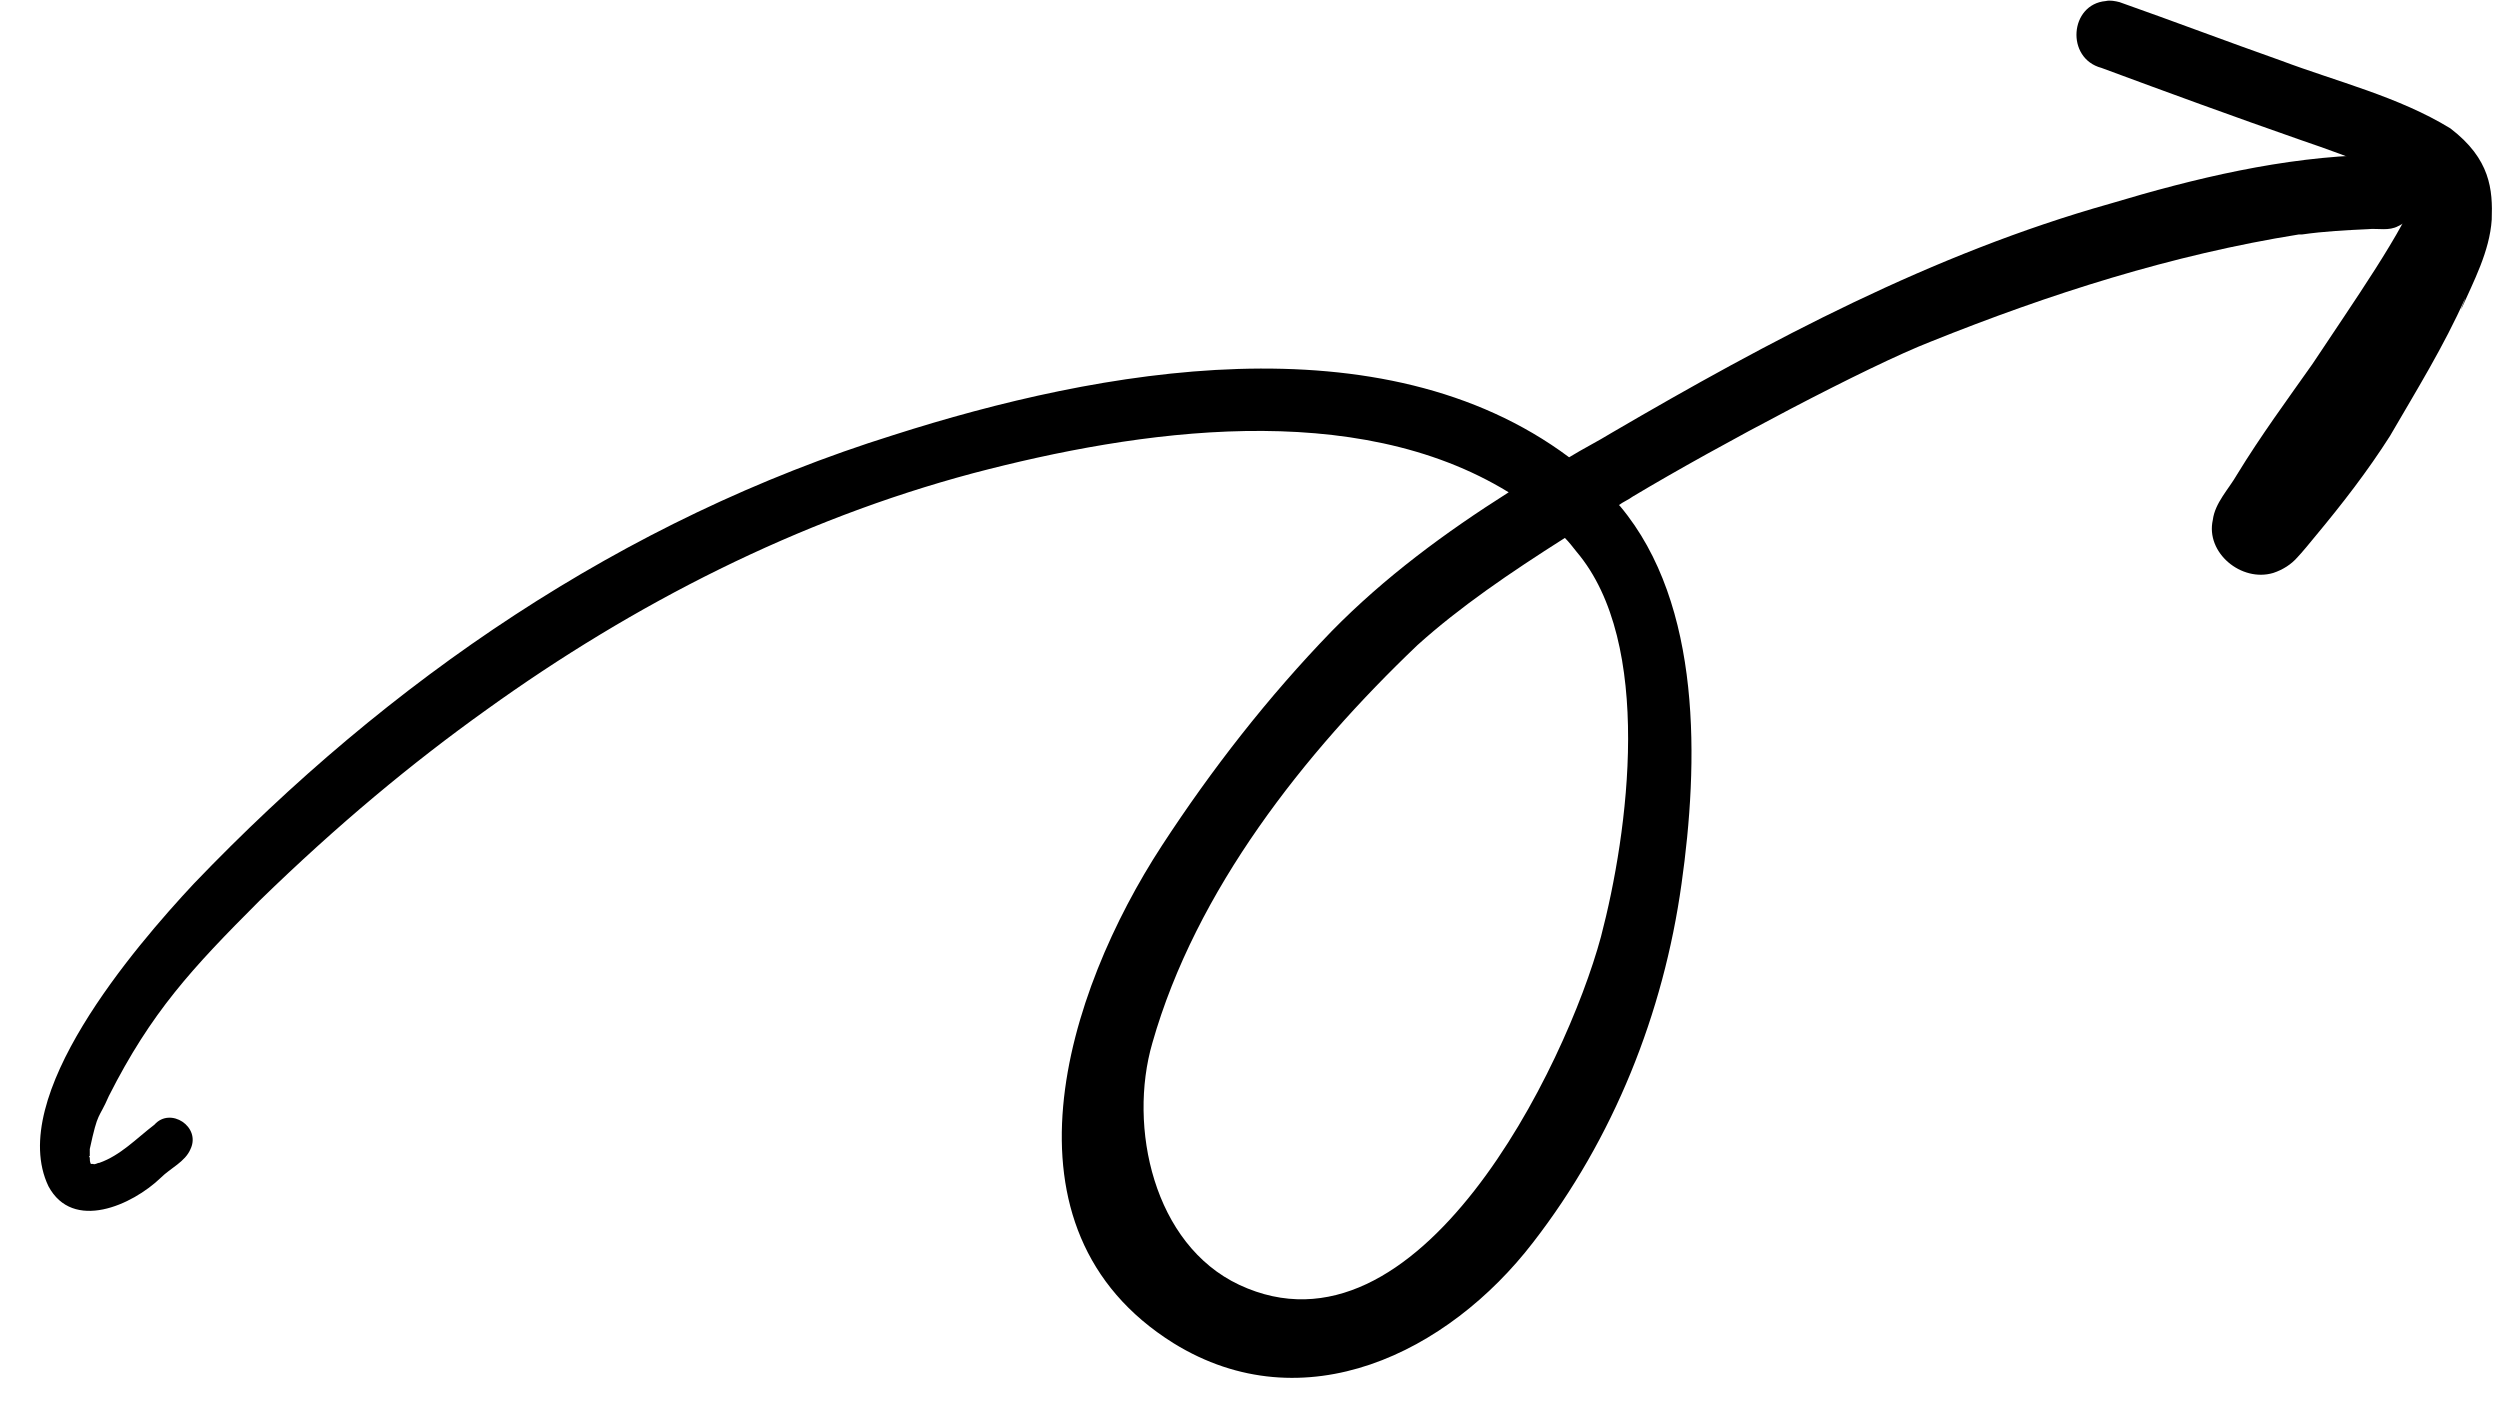
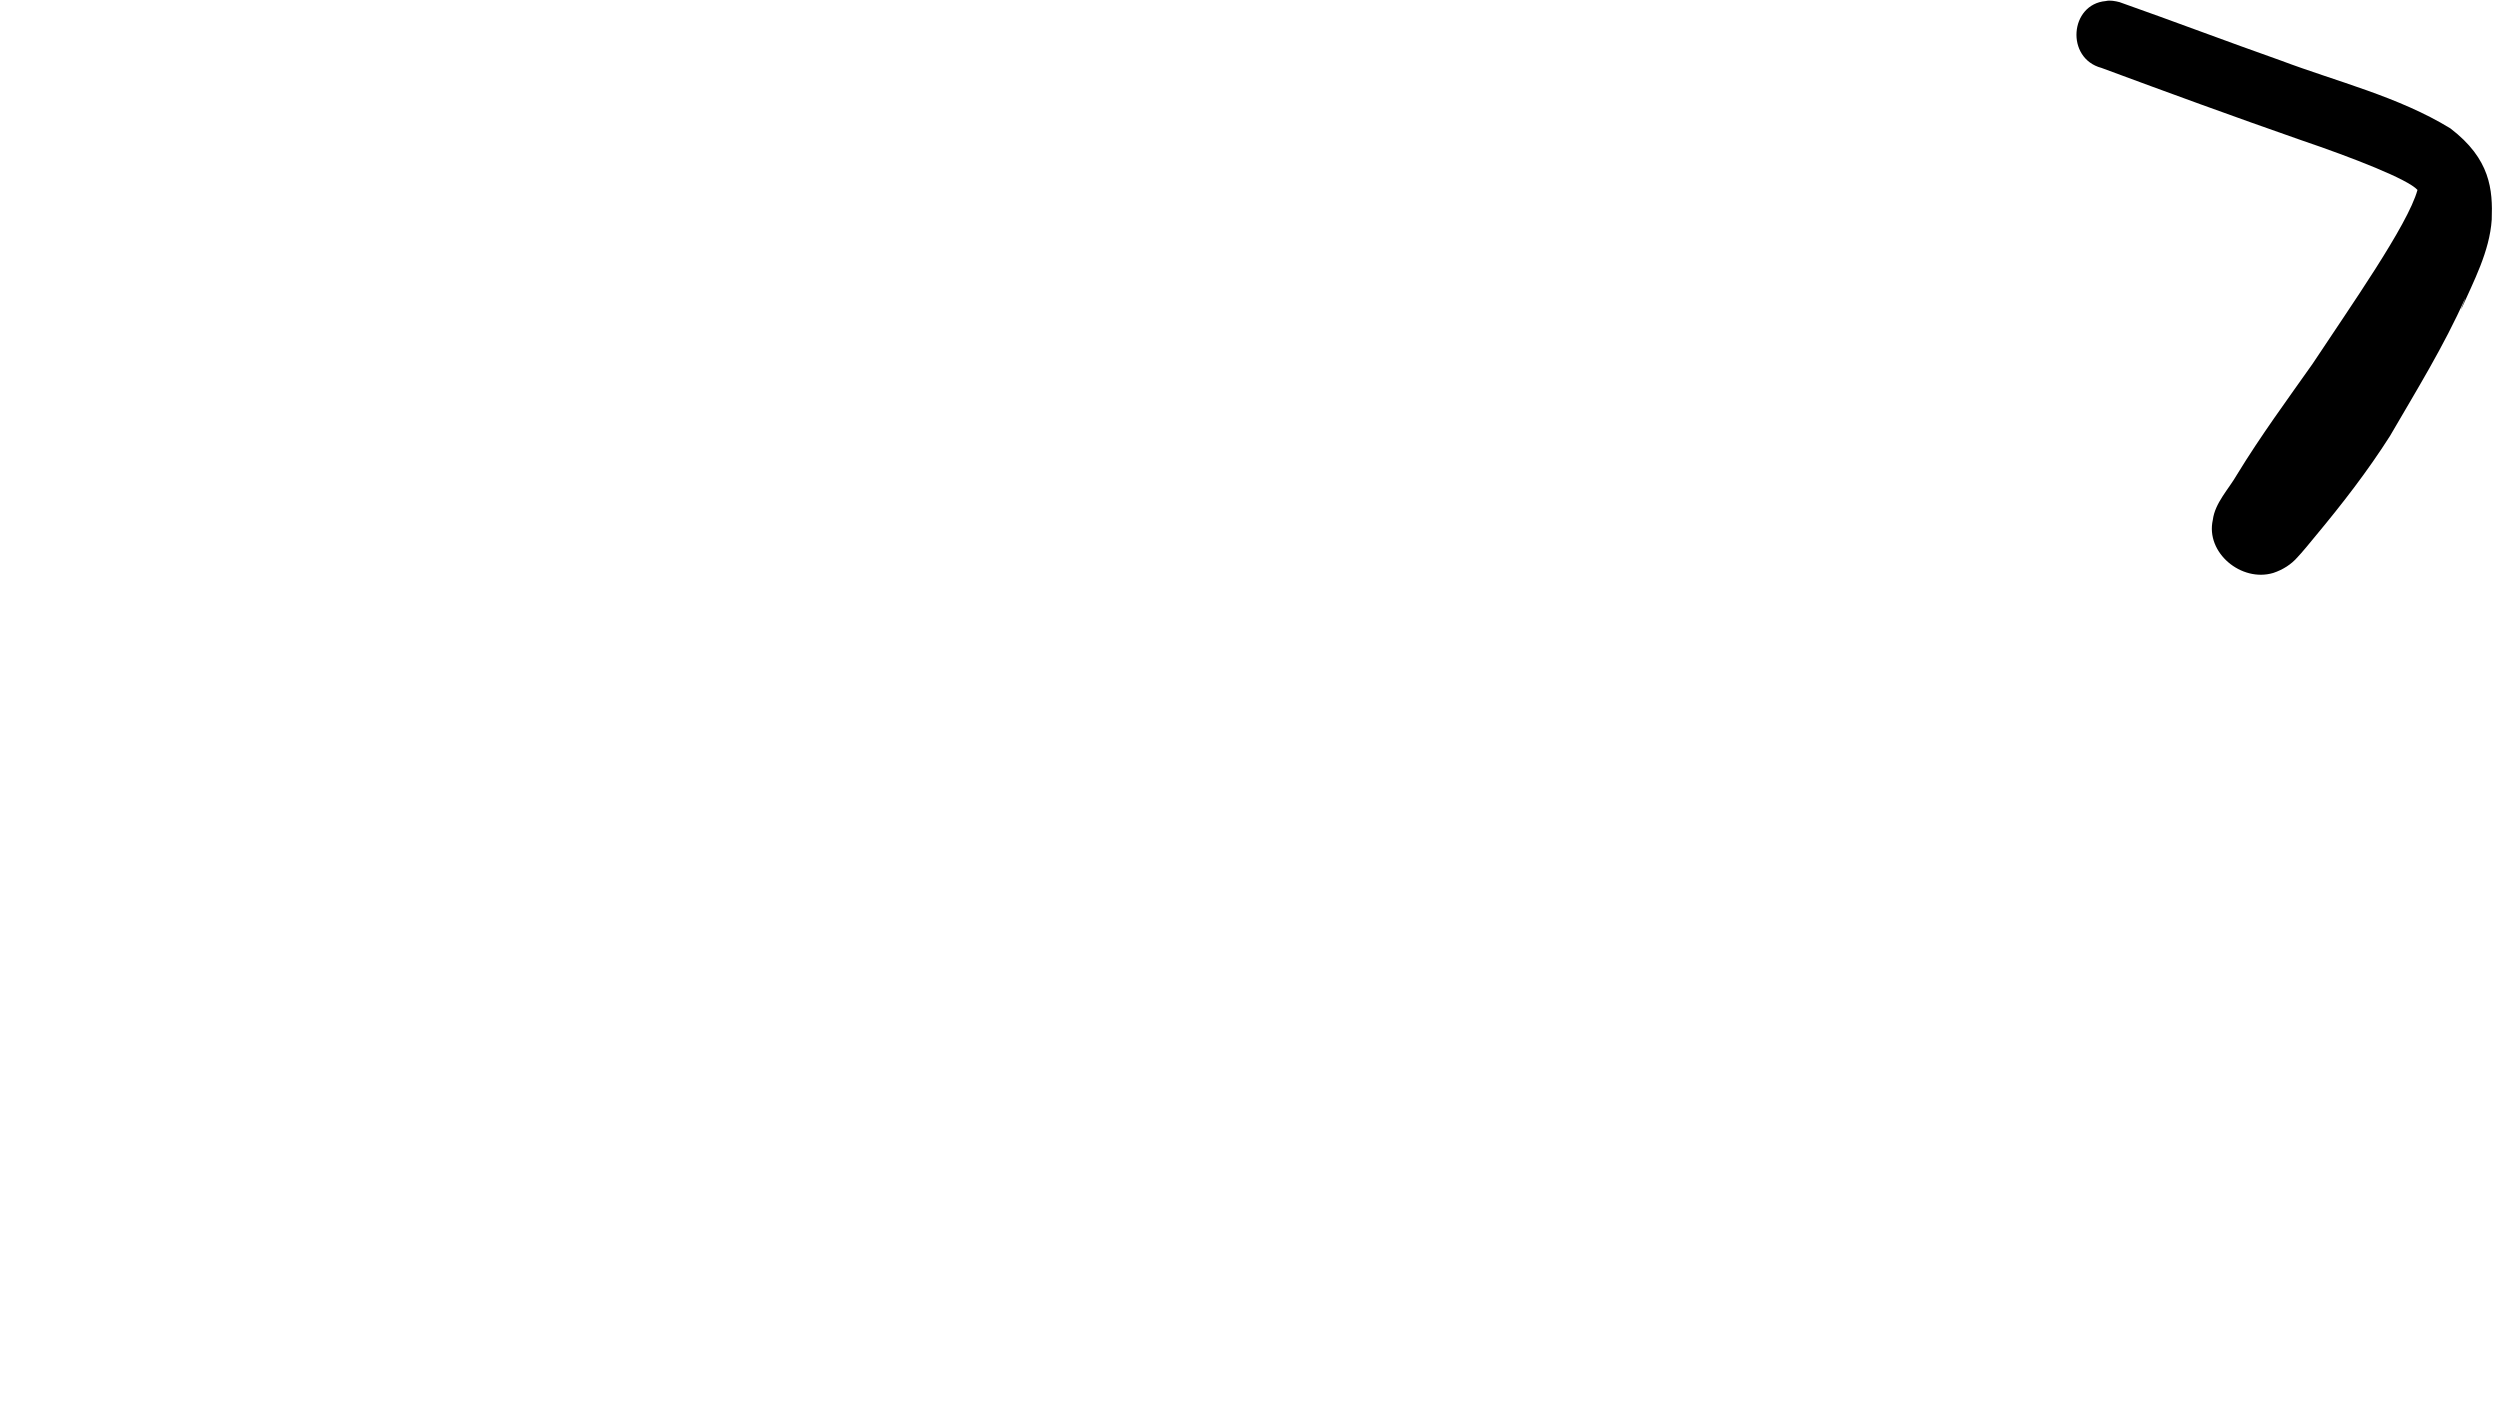
<svg xmlns="http://www.w3.org/2000/svg" width="1366" zoomAndPan="magnify" viewBox="0 0 1024.5 581.25" height="775" preserveAspectRatio="xMidYMid meet" version="1.0">
-   <path fill="#000000" d="M 972 63.48 C 935.496 64.352 899.426 73.047 864.66 83.48 C 792.086 103.918 725.16 139.57 660.41 177.398 C 654.758 180.875 648.676 183.918 643.027 187.398 C 566.105 130.004 450.508 151.309 366.199 178.266 C 254.945 213.051 159.34 278.703 79.379 362.188 C 55.039 388.273 2.457 449.578 19.84 486.102 C 29.836 504.801 54.172 493.93 65.906 482.625 C 69.816 478.711 75.902 476.102 78.074 470.883 C 82.418 461.754 69.816 453.492 63.297 460.883 C 55.91 466.535 49.391 473.492 40.699 476.535 C 39.832 476.535 38.961 477.406 38.094 476.973 C 37.656 476.973 37.656 476.973 37.223 476.973 C 36.789 476.102 36.789 475.234 36.789 474.363 C 36.355 473.93 36.355 473.492 36.789 473.93 C 36.789 473.059 36.789 471.754 36.789 470.883 C 40.266 454.797 40.266 459.145 44.609 449.145 C 61.996 414.797 78.508 396.969 106.32 369.141 C 138.48 337.836 168.902 312.617 199.32 290.879 C 259.727 247.398 327.086 213.051 398.793 193.918 C 466.586 176.094 555.242 163.047 618.254 201.746 C 592.18 218.27 567.41 236.531 545.68 258.703 C 519.605 285.66 496.574 315.227 476.148 346.531 C 437.035 406.535 405.746 503.496 480.93 550.453 C 534.383 583.496 593.484 554.367 628.25 509.148 C 661.277 466.535 681.703 415.23 689.09 362.188 C 696.043 313.055 697.781 247.836 663.887 207.398 C 663.887 207.398 663.449 206.965 663.449 206.965 C 665.188 205.66 667.363 204.789 669.102 203.484 C 704.734 182.18 765.578 150.004 791.219 140.004 C 839.891 120.438 890.301 104.352 942.016 96.09 C 942.449 96.09 942.887 96.09 943.32 96.09 C 952.445 94.785 961.137 94.352 970.262 93.918 C 974.609 93.48 978.953 94.785 982.867 92.613 C 1000.684 84.352 991.992 60 972 63.48 Z M 646.066 226.094 C 677.793 263.488 667.363 340.879 656.062 383.926 C 641.723 436.969 581.316 560.887 507.871 526.539 C 472.672 510.016 462.242 461.754 472.238 427.406 C 490.055 364.793 534.383 308.707 580.883 264.355 C 598.266 248.703 618.688 234.789 641.289 220.441 C 643.027 222.18 644.328 223.922 646.066 226.094 Z M 646.066 226.094 " fill-opacity="1" fill-rule="nonzero" />
  <path fill="#000000" d="M 1004.16 52.609 C 982.867 39.566 957.66 33.48 934.629 24.785 C 912.465 16.957 890.734 8.695 868.57 0.871 C 866.832 0.434 864.66 0 862.922 0.434 C 848.148 1.738 846.41 23.914 861.184 27.828 C 888.129 37.828 915.508 47.828 942.887 57.395 C 964.613 64.785 986.777 73.48 990.688 77.828 C 986.777 92.176 962.875 126.09 947.664 149.137 C 937.234 163.918 926.371 178.703 916.809 194.355 C 913.332 200.441 907.684 206.094 906.816 213.051 C 903.773 226.527 918.547 238.703 931.586 234.789 C 935.496 233.484 938.973 231.312 941.582 228.27 C 942.887 226.965 947.23 221.746 948.969 219.574 C 959.832 206.527 970.262 193.051 979.391 178.703 C 990.254 160.004 1001.555 141.742 1010.246 122.18 C 1009.809 123.918 1008.941 125.223 1008.508 126.961 C 1013.723 115.223 1020.238 103.047 1021.109 90.004 C 1021.543 77.828 1020.676 65.219 1004.16 52.609 Z M 1004.16 52.609 " fill-opacity="1" fill-rule="nonzero" />
</svg>